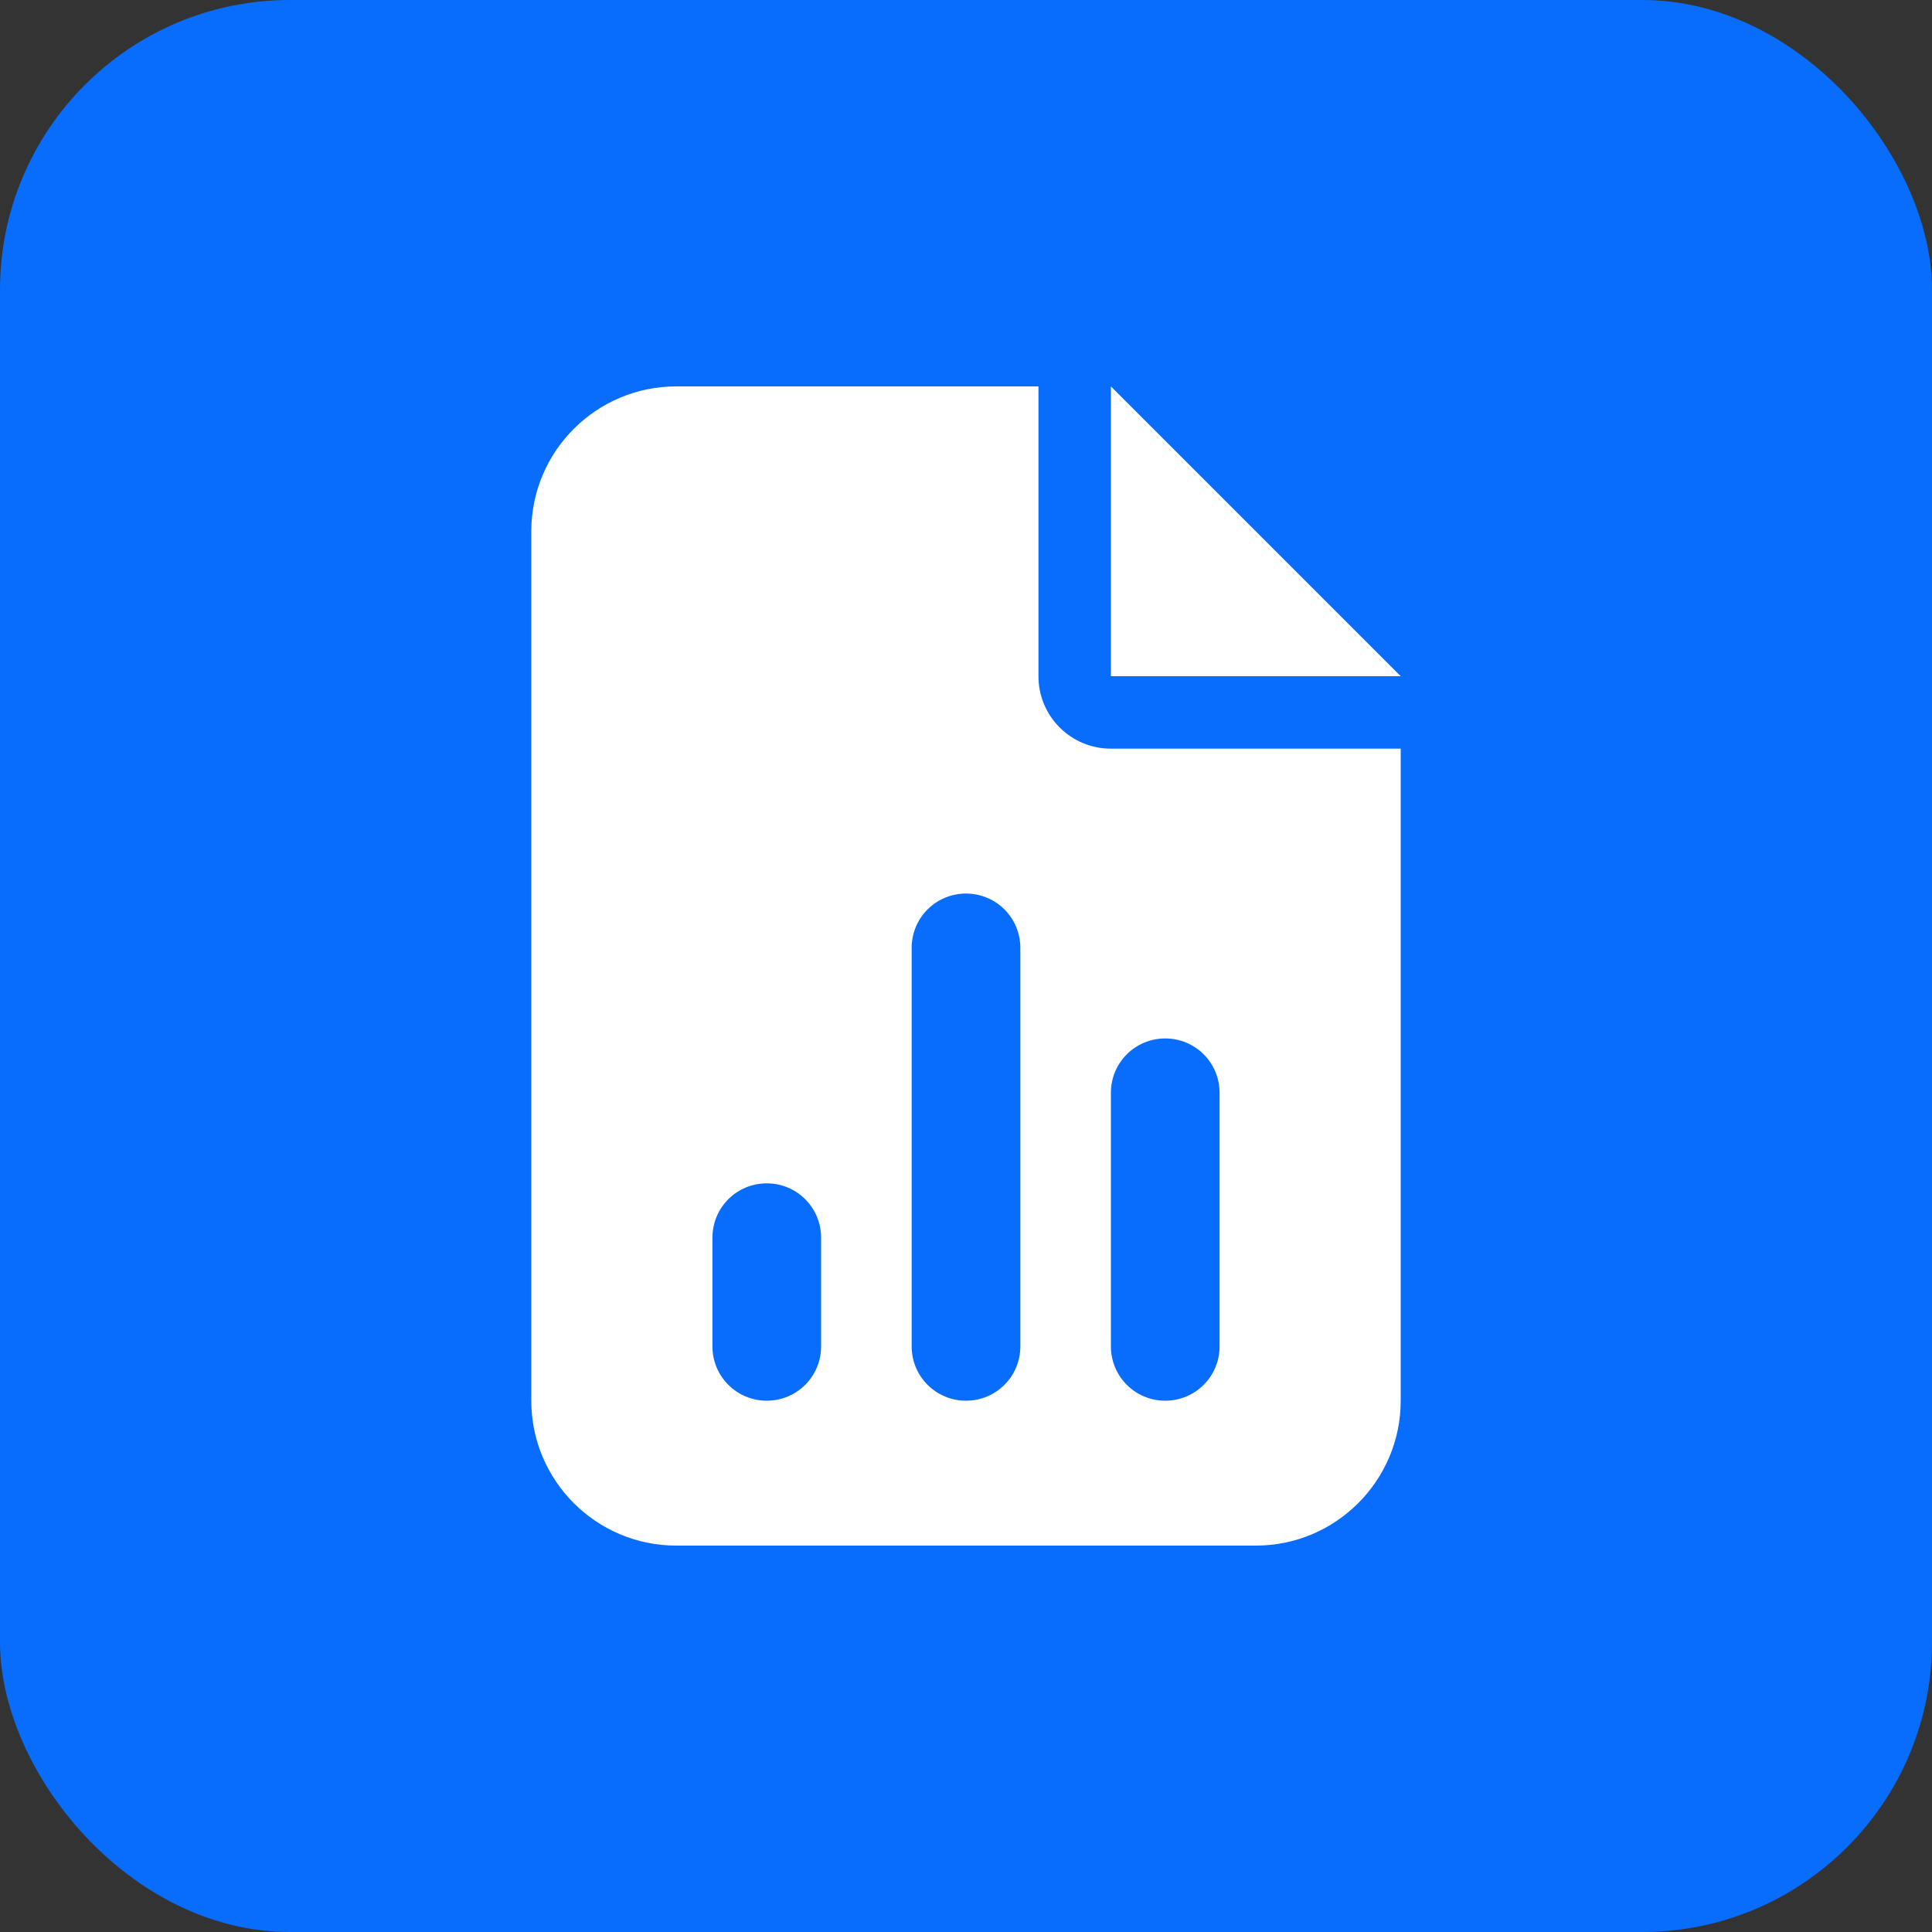
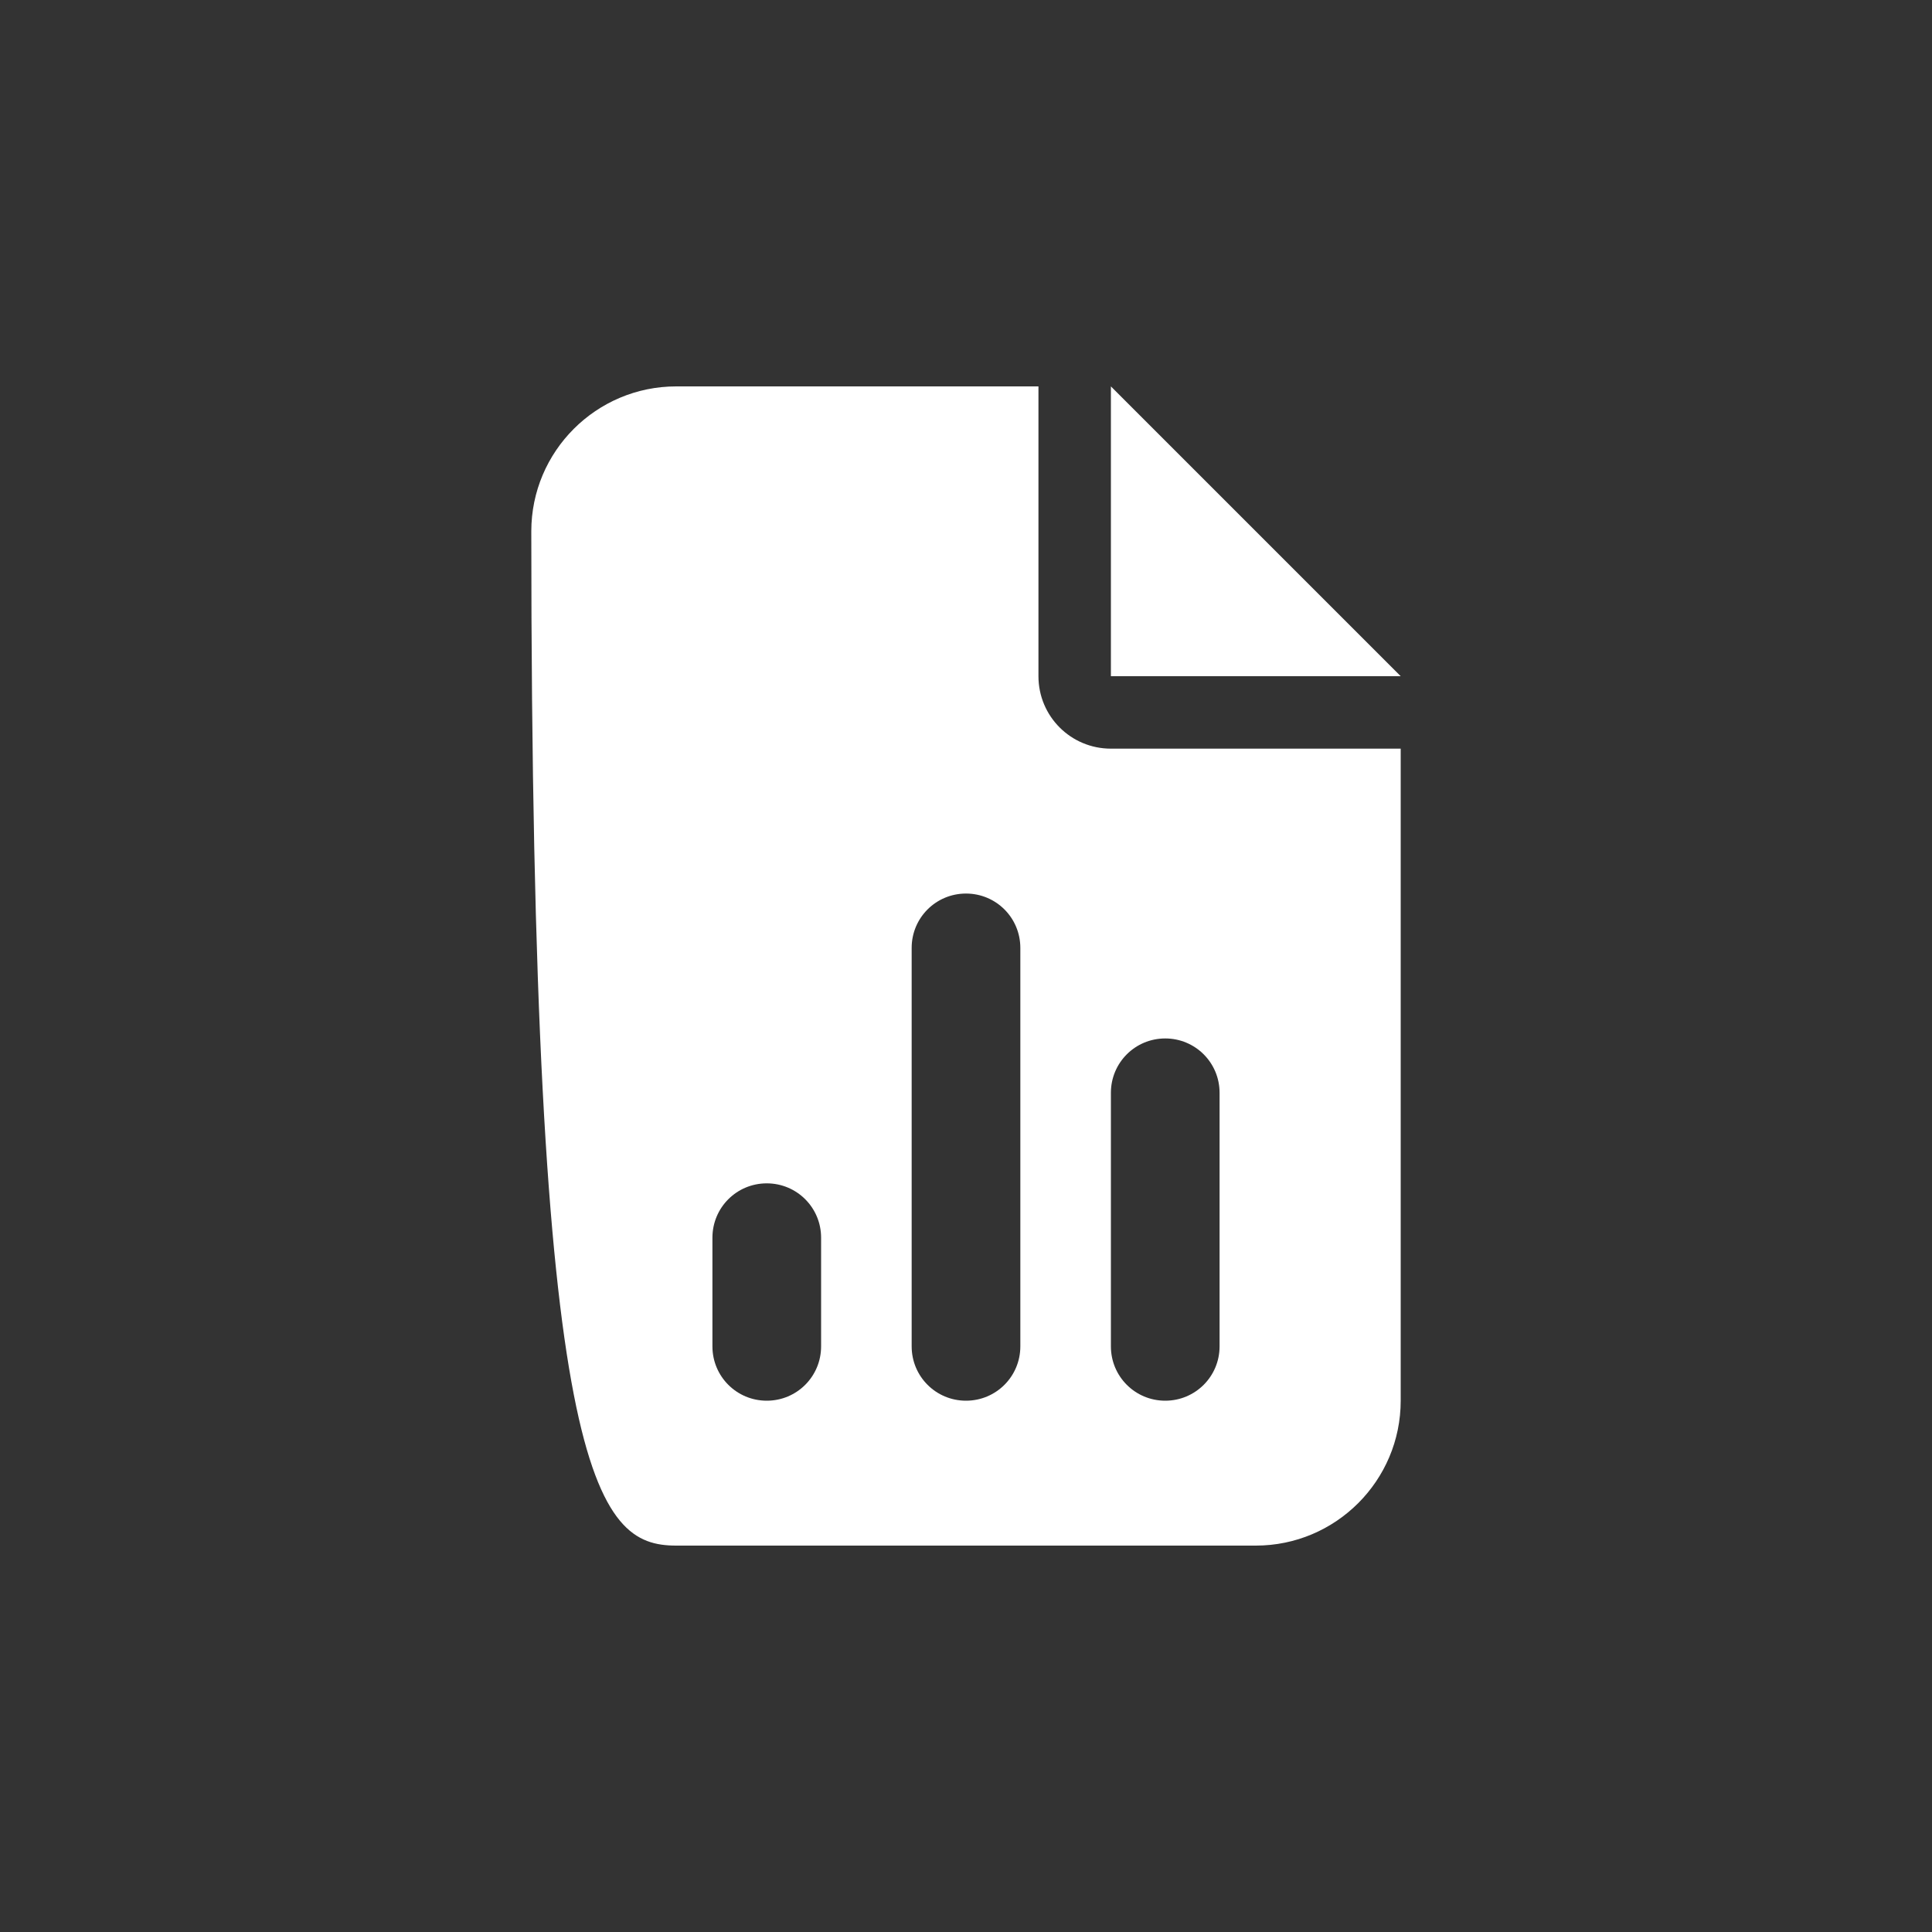
<svg xmlns="http://www.w3.org/2000/svg" width="40" height="40" viewBox="0 0 40 40" fill="none">
  <rect x="0" y="0" width="40" height="40" fill="#333333" stroke="none" />
-   <rect width="40" height="40" rx="6" fill="#086CFC" />
-   <path d="M14 8C12.345 8 11 9.345 11 11V29C11 30.655 12.345 32 14 32H26C27.655 32 29 30.655 29 29V15.5H23C22.17 15.5 21.5 14.83 21.5 14V8H14ZM23 8V14H29L23 8ZM21.125 19.625V27.875C21.125 28.498 20.623 29 20 29C19.377 29 18.875 28.498 18.875 27.875V19.625C18.875 19.002 19.377 18.5 20 18.5C20.623 18.5 21.125 19.002 21.125 19.625ZM25.25 22.625V27.875C25.25 28.498 24.748 29 24.125 29C23.502 29 23 28.498 23 27.875V22.625C23 22.002 23.502 21.5 24.125 21.5C24.748 21.5 25.25 22.002 25.25 22.625ZM17 25.625V27.875C17 28.498 16.498 29 15.875 29C15.252 29 14.75 28.498 14.75 27.875V25.625C14.75 25.002 15.252 24.5 15.875 24.5C16.498 24.5 17 25.002 17 25.625Z" fill="white" />
+   <path d="M14 8C12.345 8 11 9.345 11 11C11 30.655 12.345 32 14 32H26C27.655 32 29 30.655 29 29V15.5H23C22.17 15.5 21.5 14.83 21.5 14V8H14ZM23 8V14H29L23 8ZM21.125 19.625V27.875C21.125 28.498 20.623 29 20 29C19.377 29 18.875 28.498 18.875 27.875V19.625C18.875 19.002 19.377 18.5 20 18.5C20.623 18.5 21.125 19.002 21.125 19.625ZM25.25 22.625V27.875C25.25 28.498 24.748 29 24.125 29C23.502 29 23 28.498 23 27.875V22.625C23 22.002 23.502 21.5 24.125 21.5C24.748 21.5 25.25 22.002 25.25 22.625ZM17 25.625V27.875C17 28.498 16.498 29 15.875 29C15.252 29 14.75 28.498 14.75 27.875V25.625C14.75 25.002 15.252 24.5 15.875 24.5C16.498 24.5 17 25.002 17 25.625Z" fill="white" />
</svg>